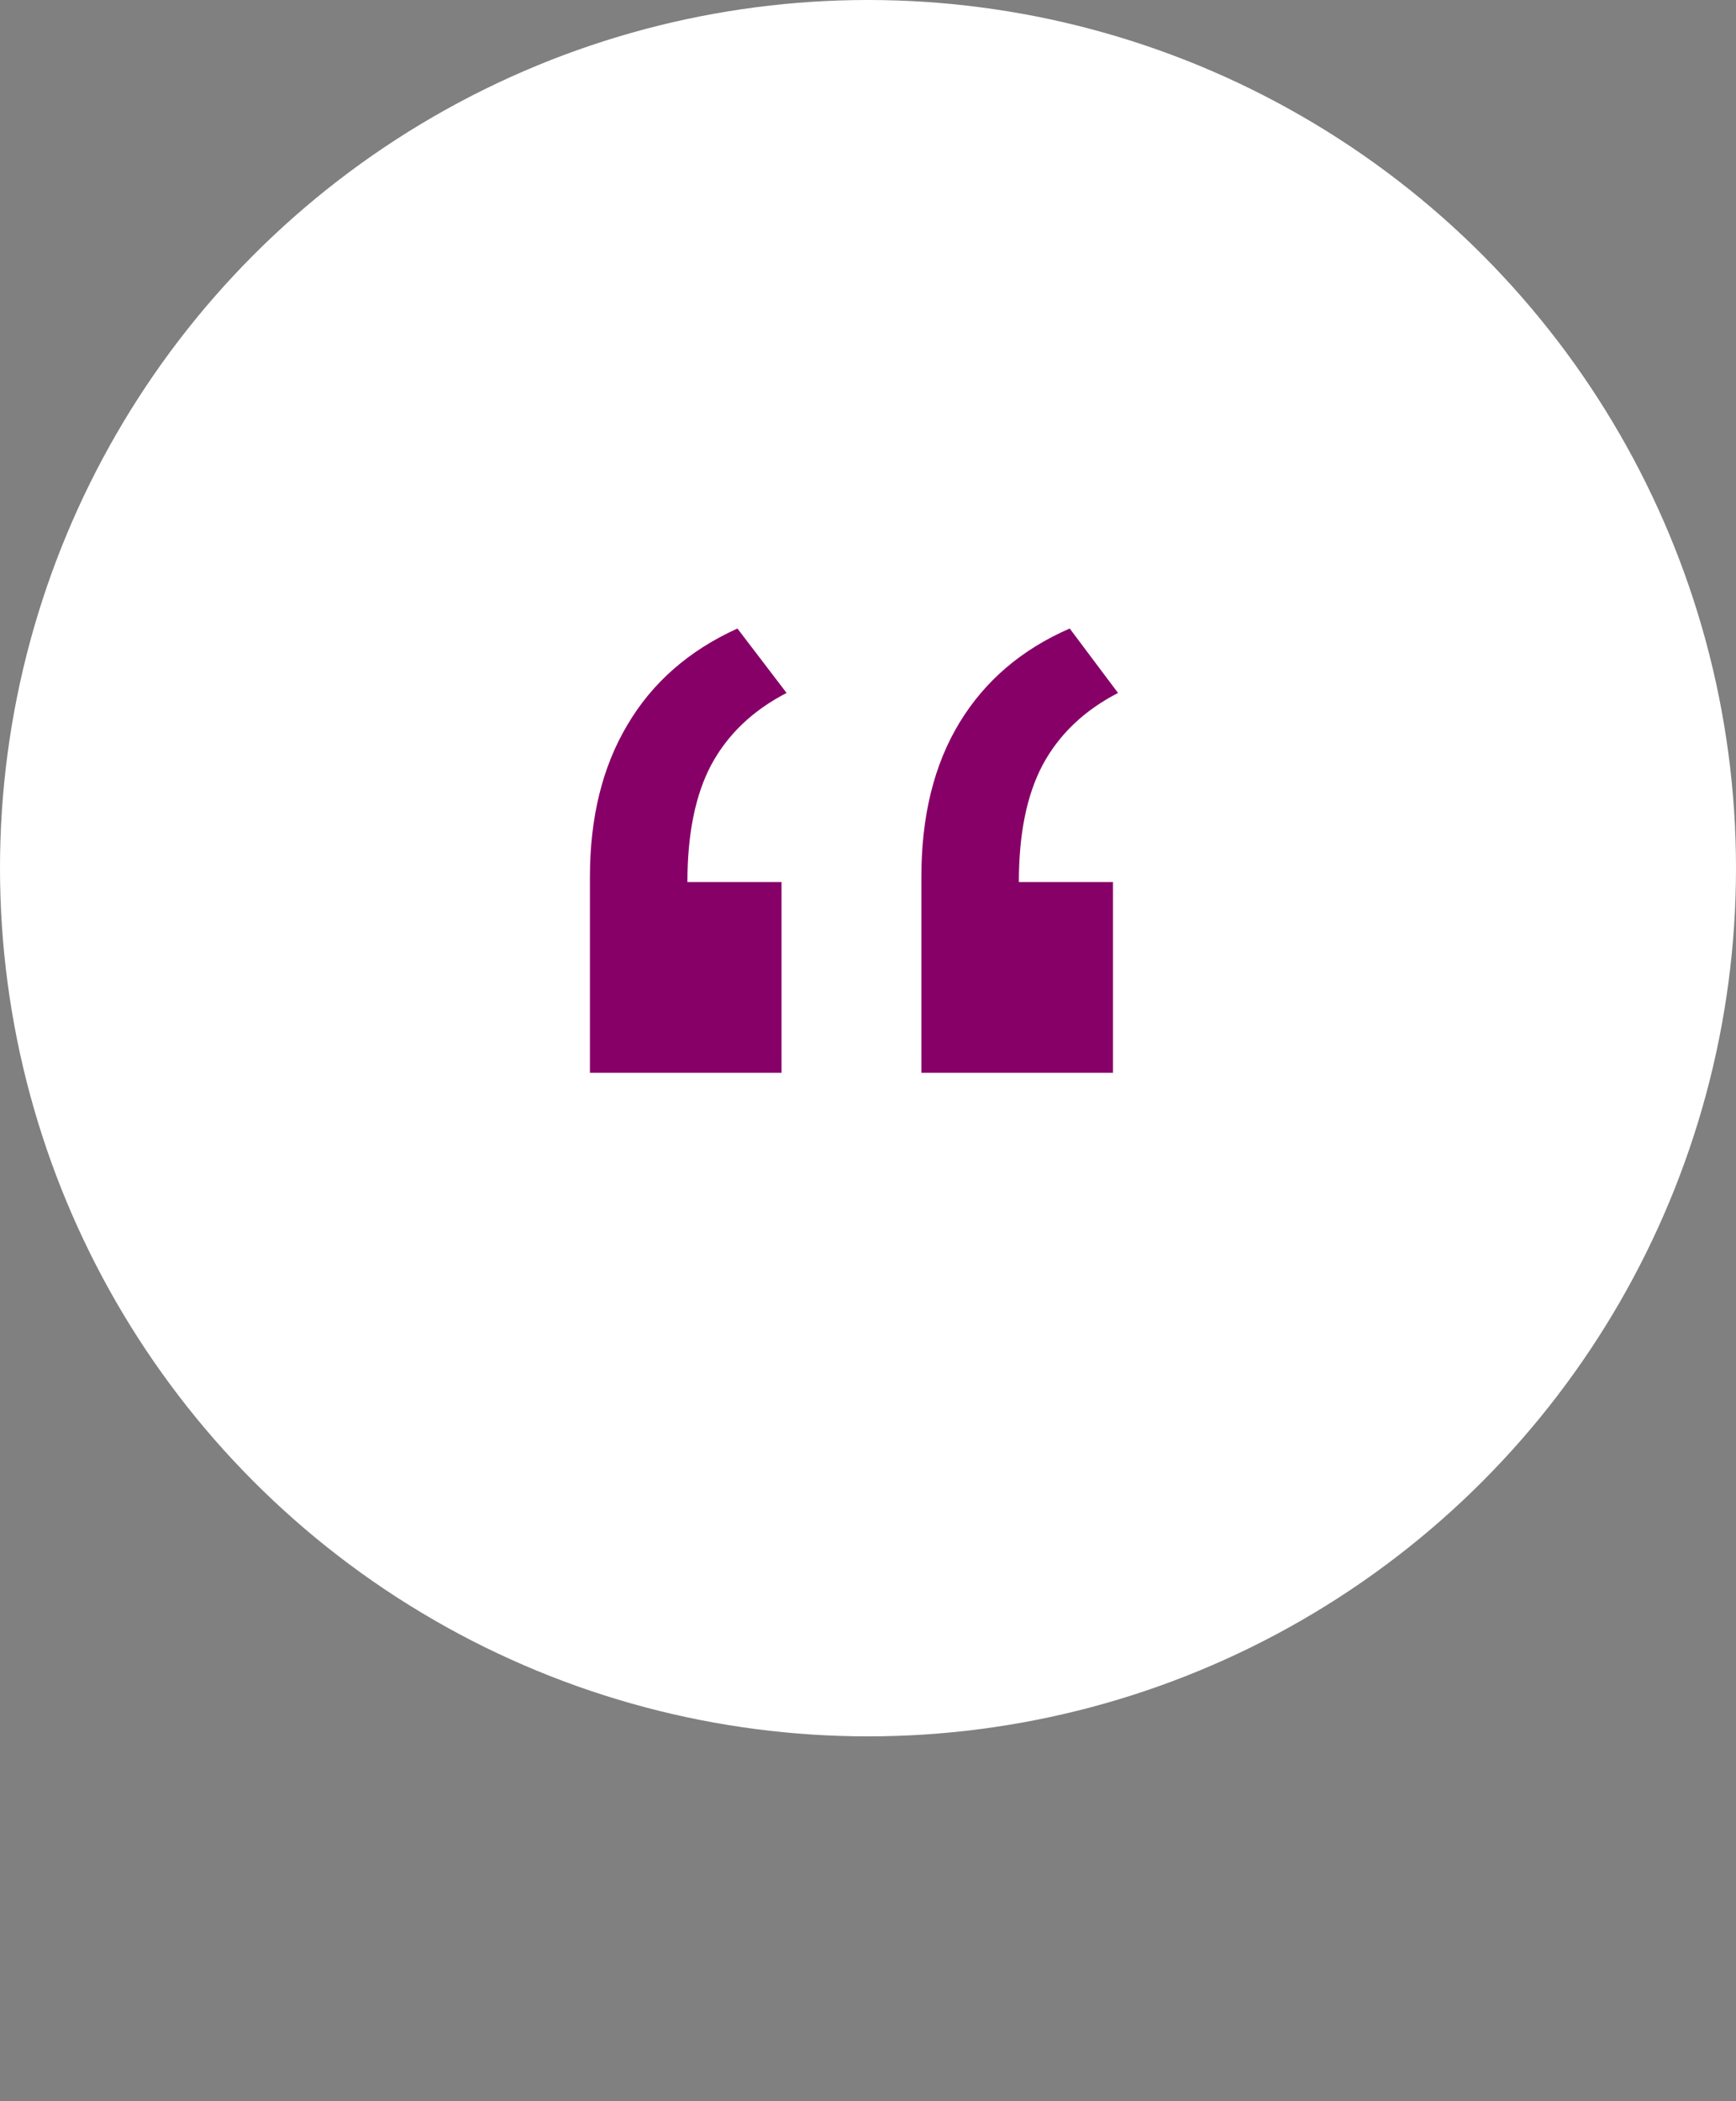
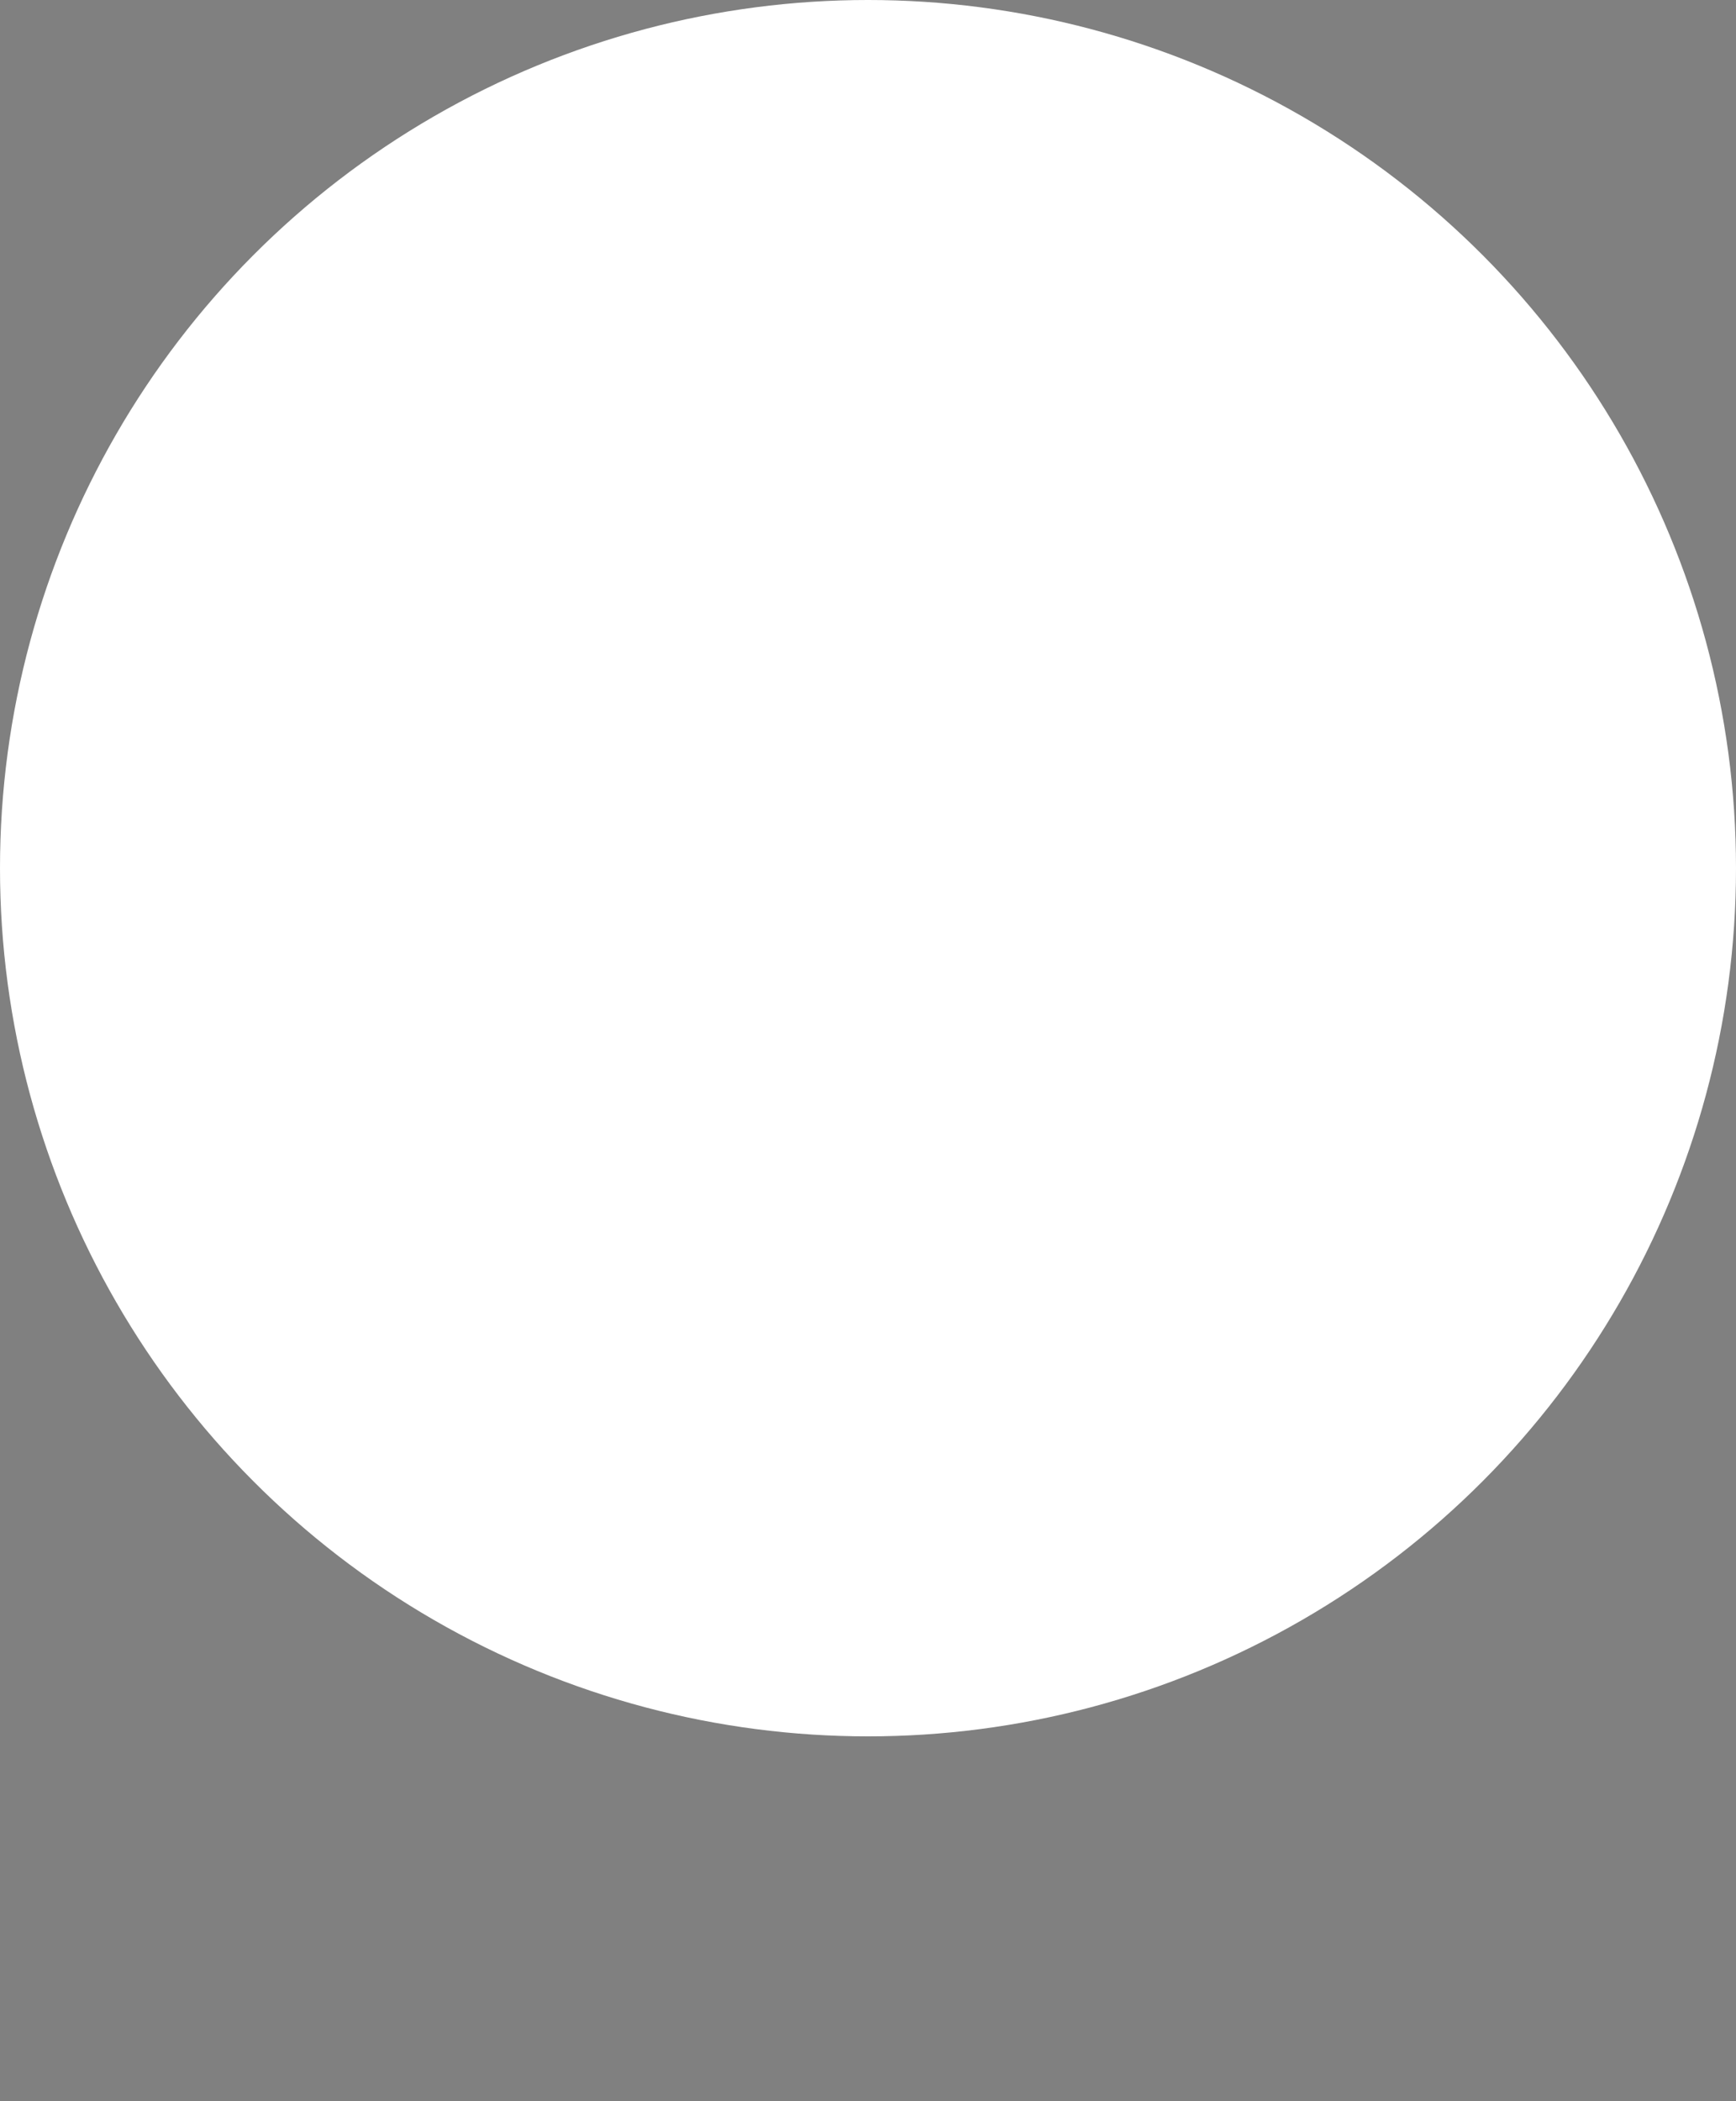
<svg xmlns="http://www.w3.org/2000/svg" width="100" height="121" viewBox="0 0 100 121" fill="none">
  <rect x="0" y="0" width="100" height="121" fill="#808080" stroke="none" />
  <circle cx="50" cy="50" r="50" fill="white" />
-   <path d="M39.598 50.797H45.018V61.783H33.982V50.504C33.982 47.086 34.699 44.172 36.131 41.764C37.563 39.322 39.679 37.467 42.478 36.197L45.31 39.908C43.357 40.917 41.909 42.301 40.965 44.059C40.053 45.784 39.598 48.03 39.598 50.797ZM58.69 50.797H64.109V61.783H53.074V50.504C53.074 46.988 53.807 44.026 55.272 41.617C56.736 39.208 58.852 37.402 61.619 36.197L64.402 39.908C62.449 40.917 61.001 42.301 60.057 44.059C59.145 45.784 58.69 48.03 58.69 50.797Z" fill="#870068" />
</svg>